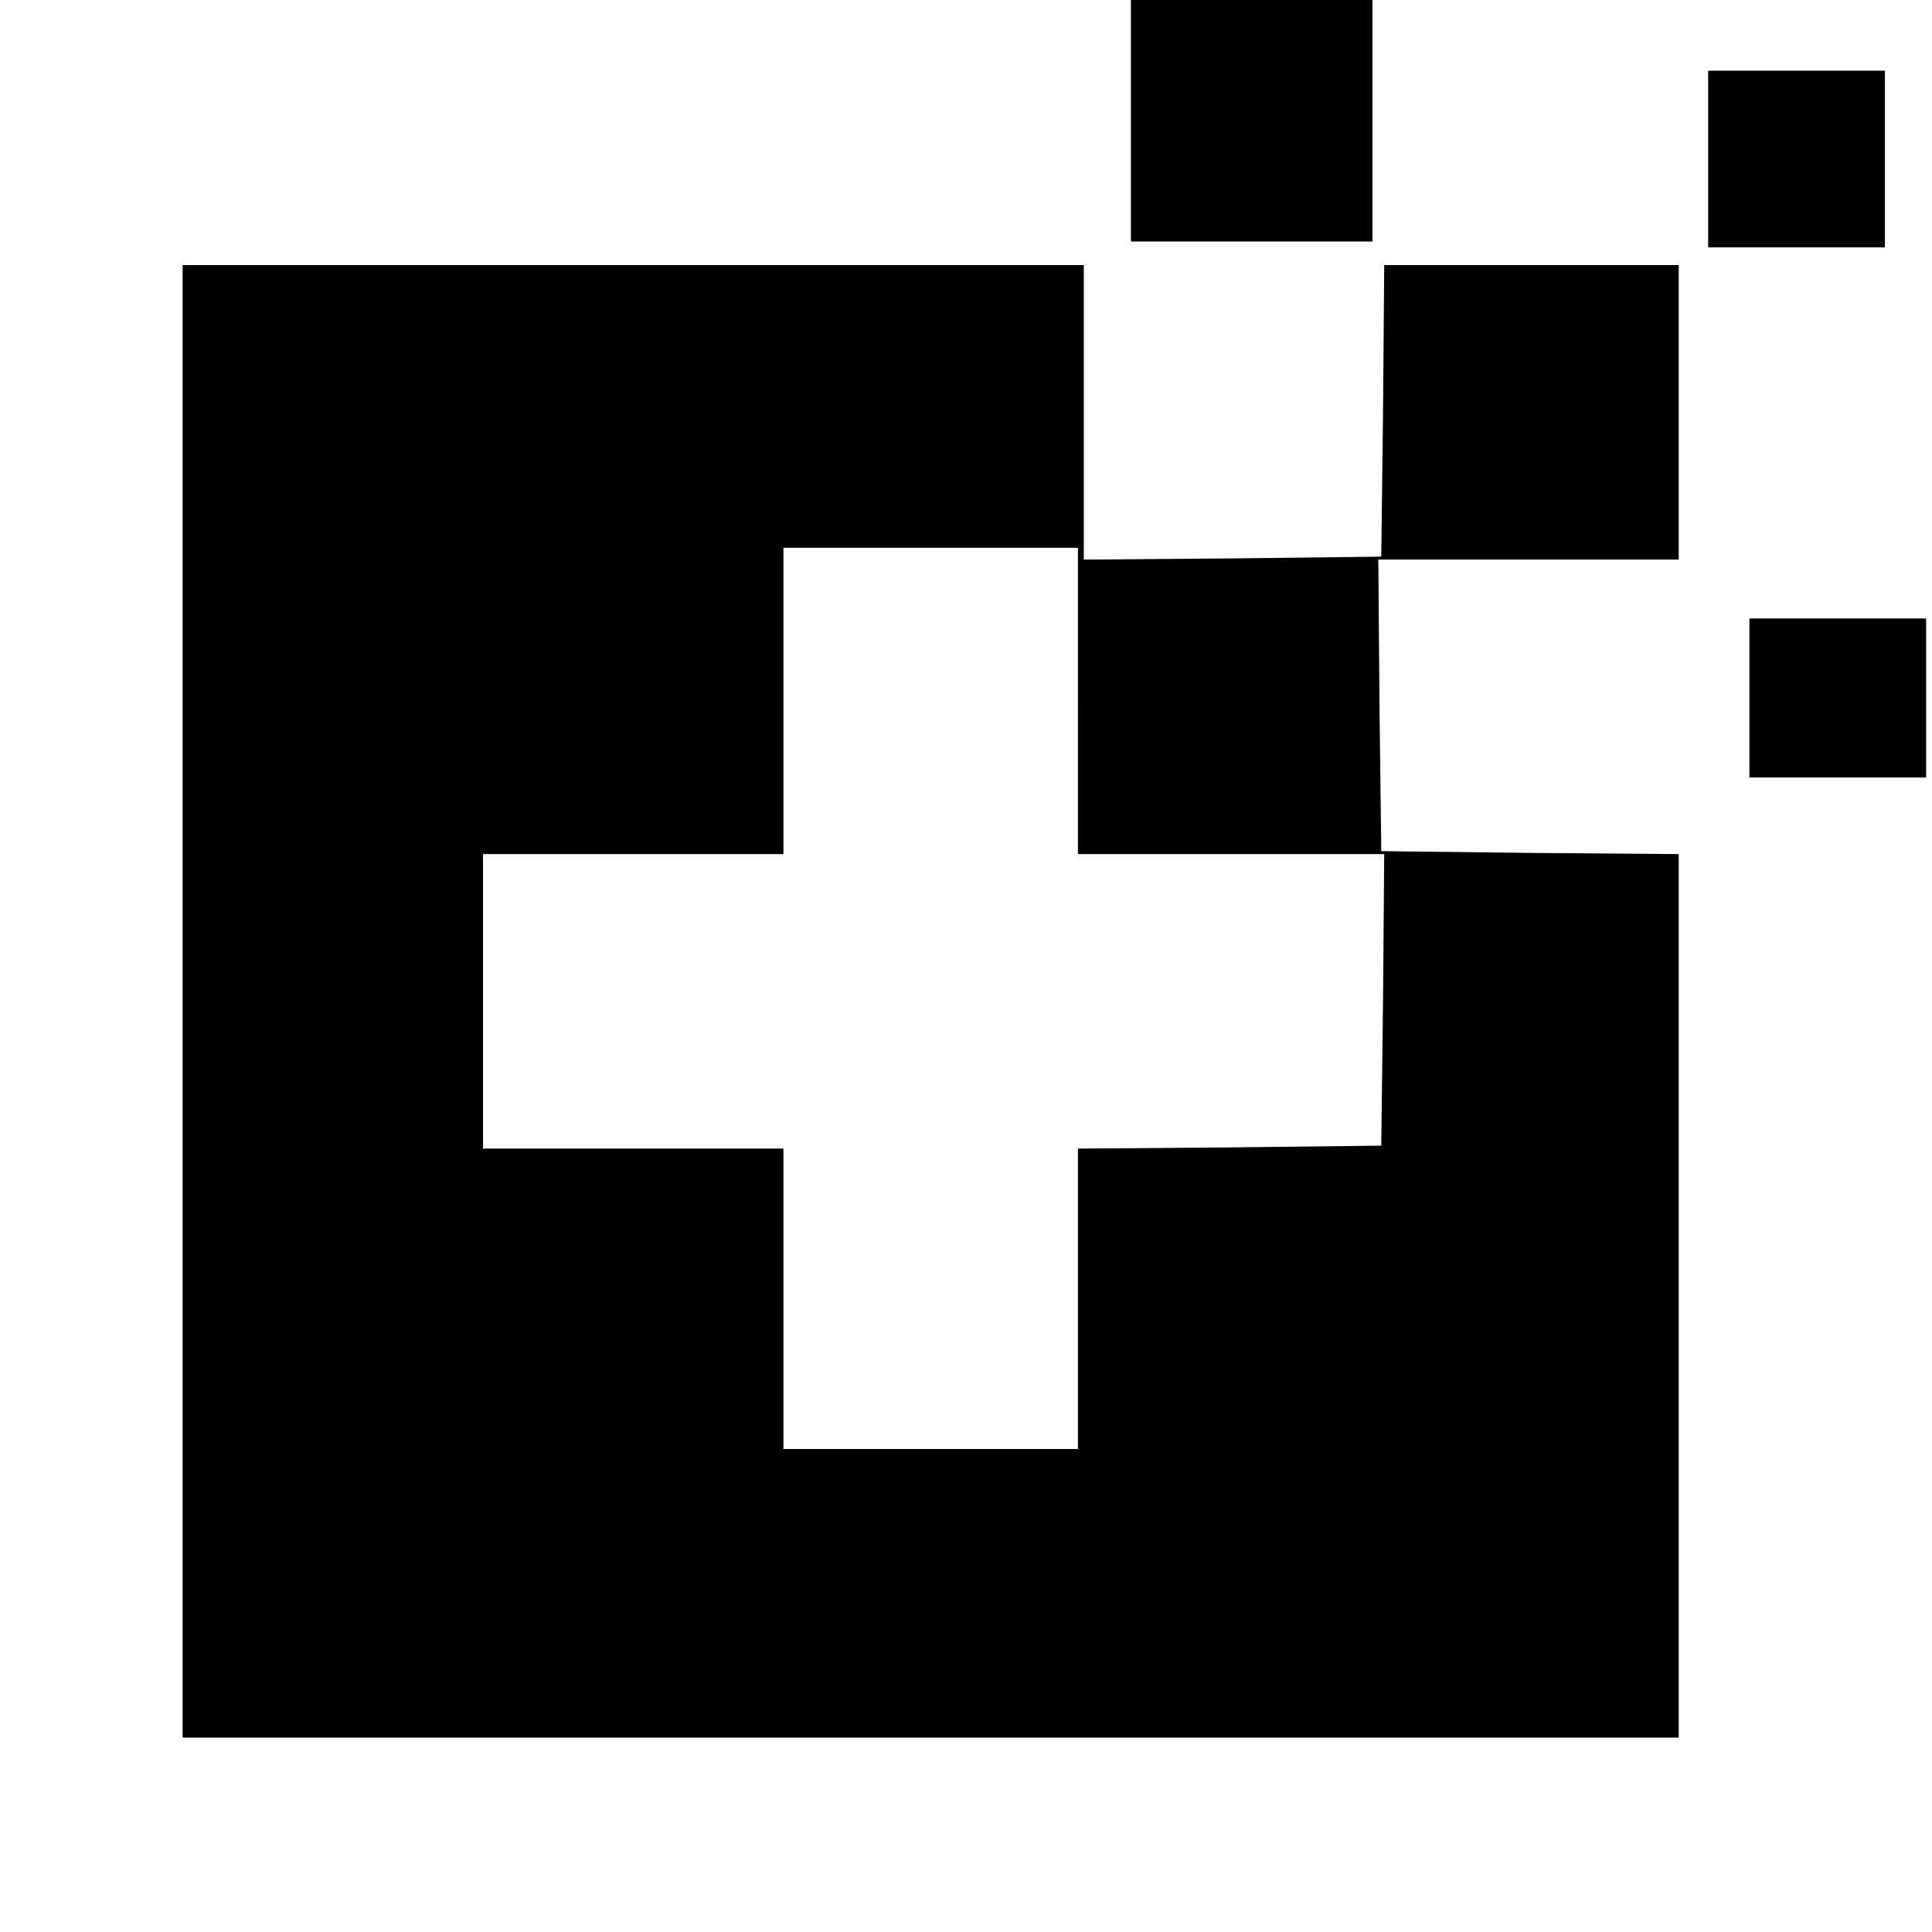
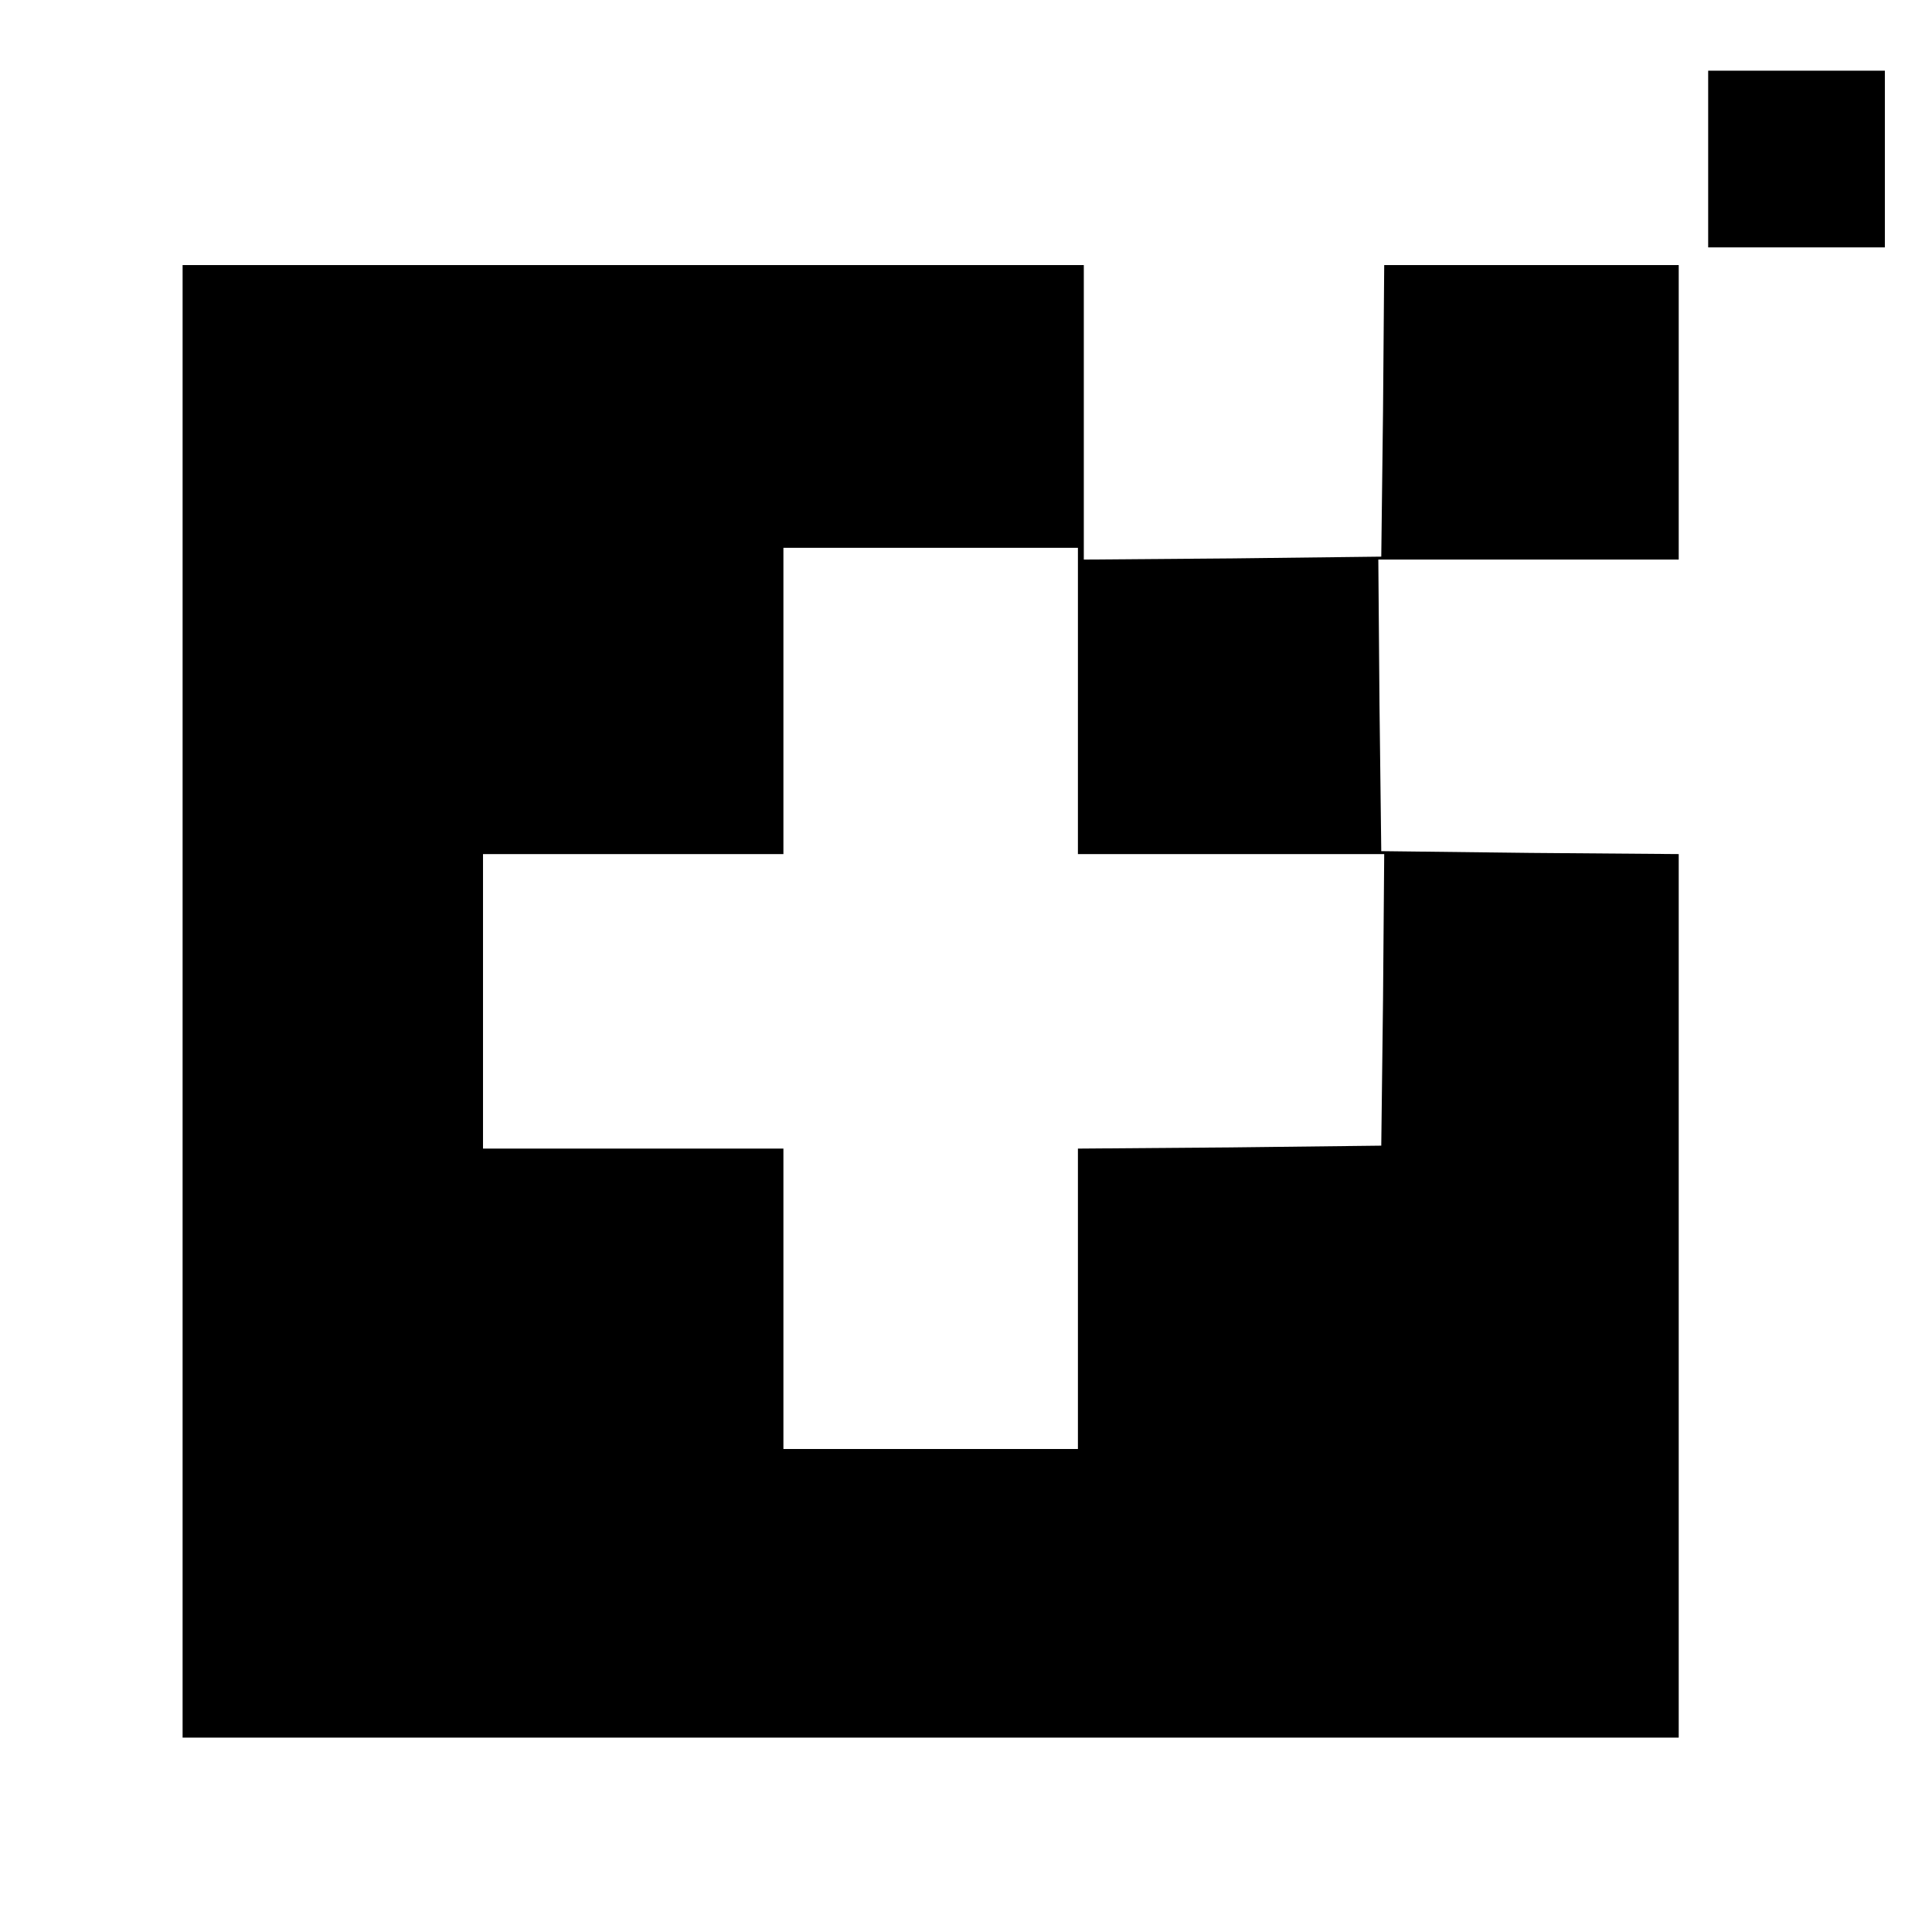
<svg xmlns="http://www.w3.org/2000/svg" version="1.0" width="328pt" height="328pt" viewBox="0 0 328 328" preserveAspectRatio="xMidYMid meet">
  <g transform="translate(0,328) scale(0.1,-0.1)" fill="#000000" stroke="none">
-     <path d="M1920 3075 l0 -205 205 0 205 0 0 205 0 205 -205 0 -205 0 0 -205z" />
    <path d="M2900 3010 l0 -150 150 0 150 0 0 150 0 150 -150 0 -150 0 0 -150z" />
    <path d="M310 1580 l0 -1250 1270 0 1270 0 0 750 0 750 -252 2 -253 3 -3 248 -2 247 255 0 255 0 0 250 0 250 -250 0 -250 0 -2 -247 -3 -248 -252 -3 -253 -2 0 250 0 250 -765 0 -765 0 0 -1250z m1520 510 l0 -260 260 0 260 0 -2 -247 -3 -248 -257 -3 -258 -2 0 -255 0 -255 -250 0 -250 0 0 255 0 255 -255 0 -255 0 0 250 0 250 255 0 255 0 0 260 0 260 250 0 250 0 0 -260z" />
-     <path d="M2970 2095 l0 -135 150 0 150 0 0 135 0 135 -150 0 -150 0 0 -135z" />
+     <path d="M2970 2095 z" />
  </g>
</svg>